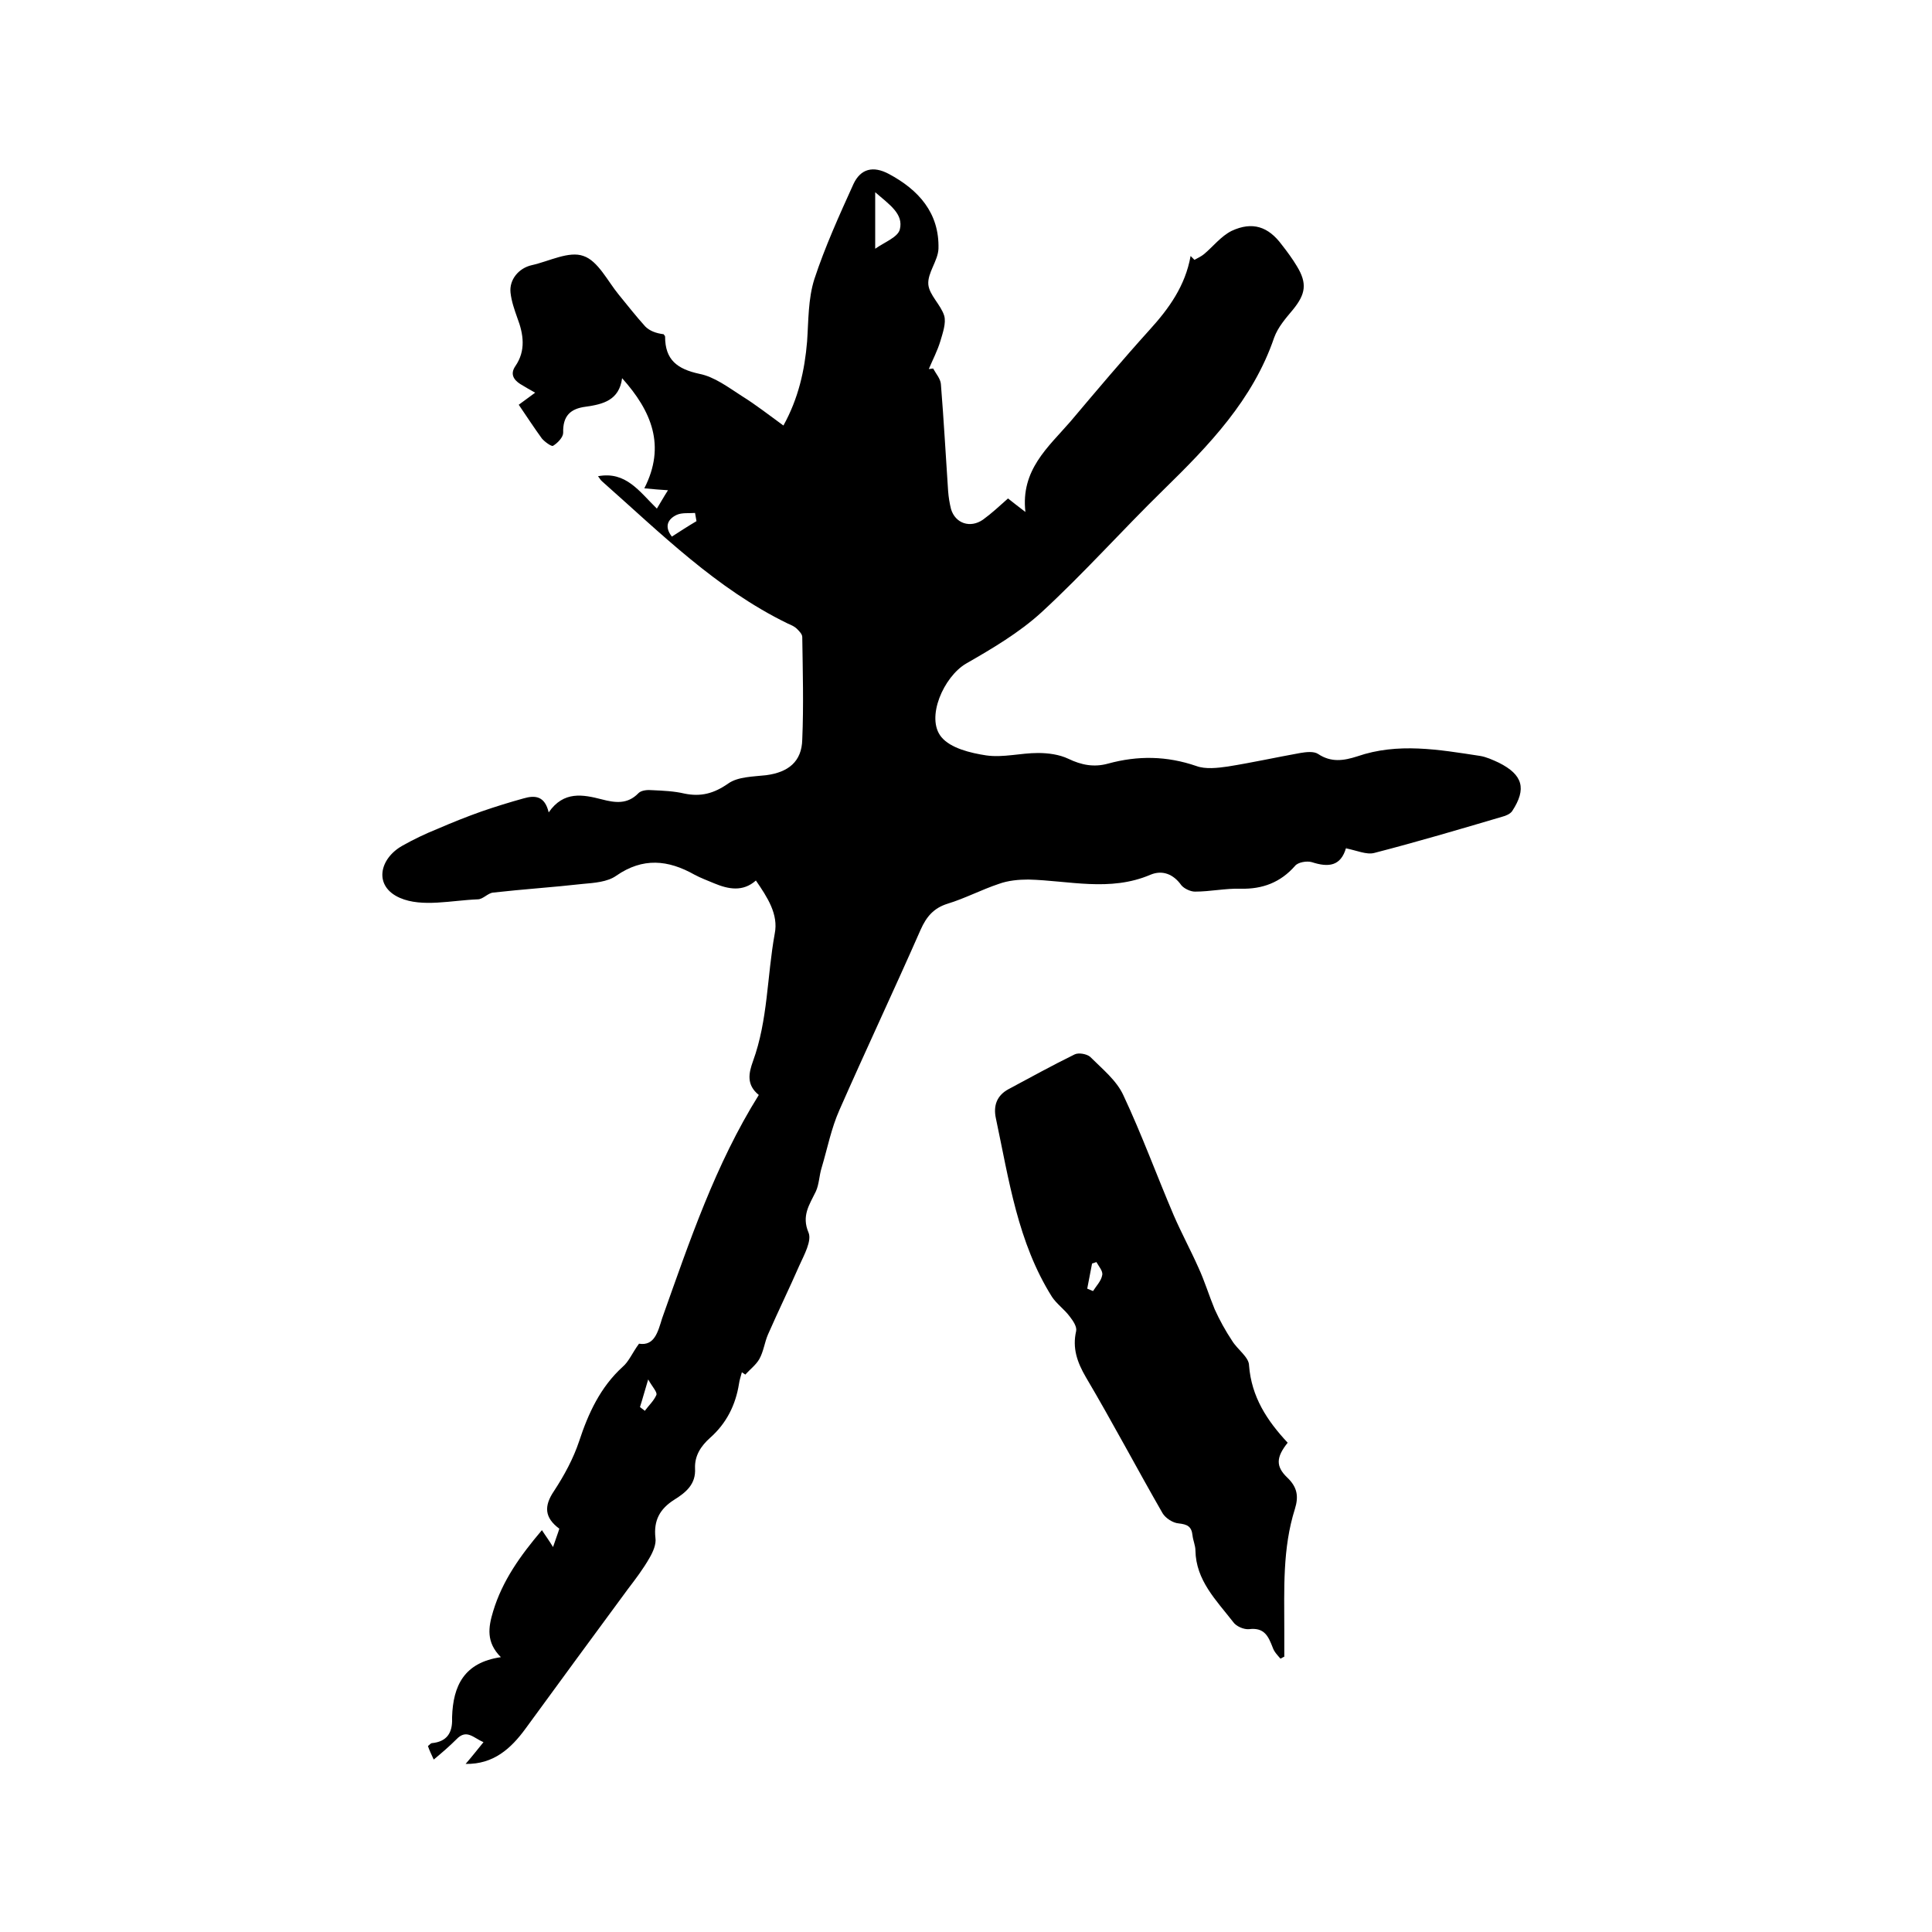
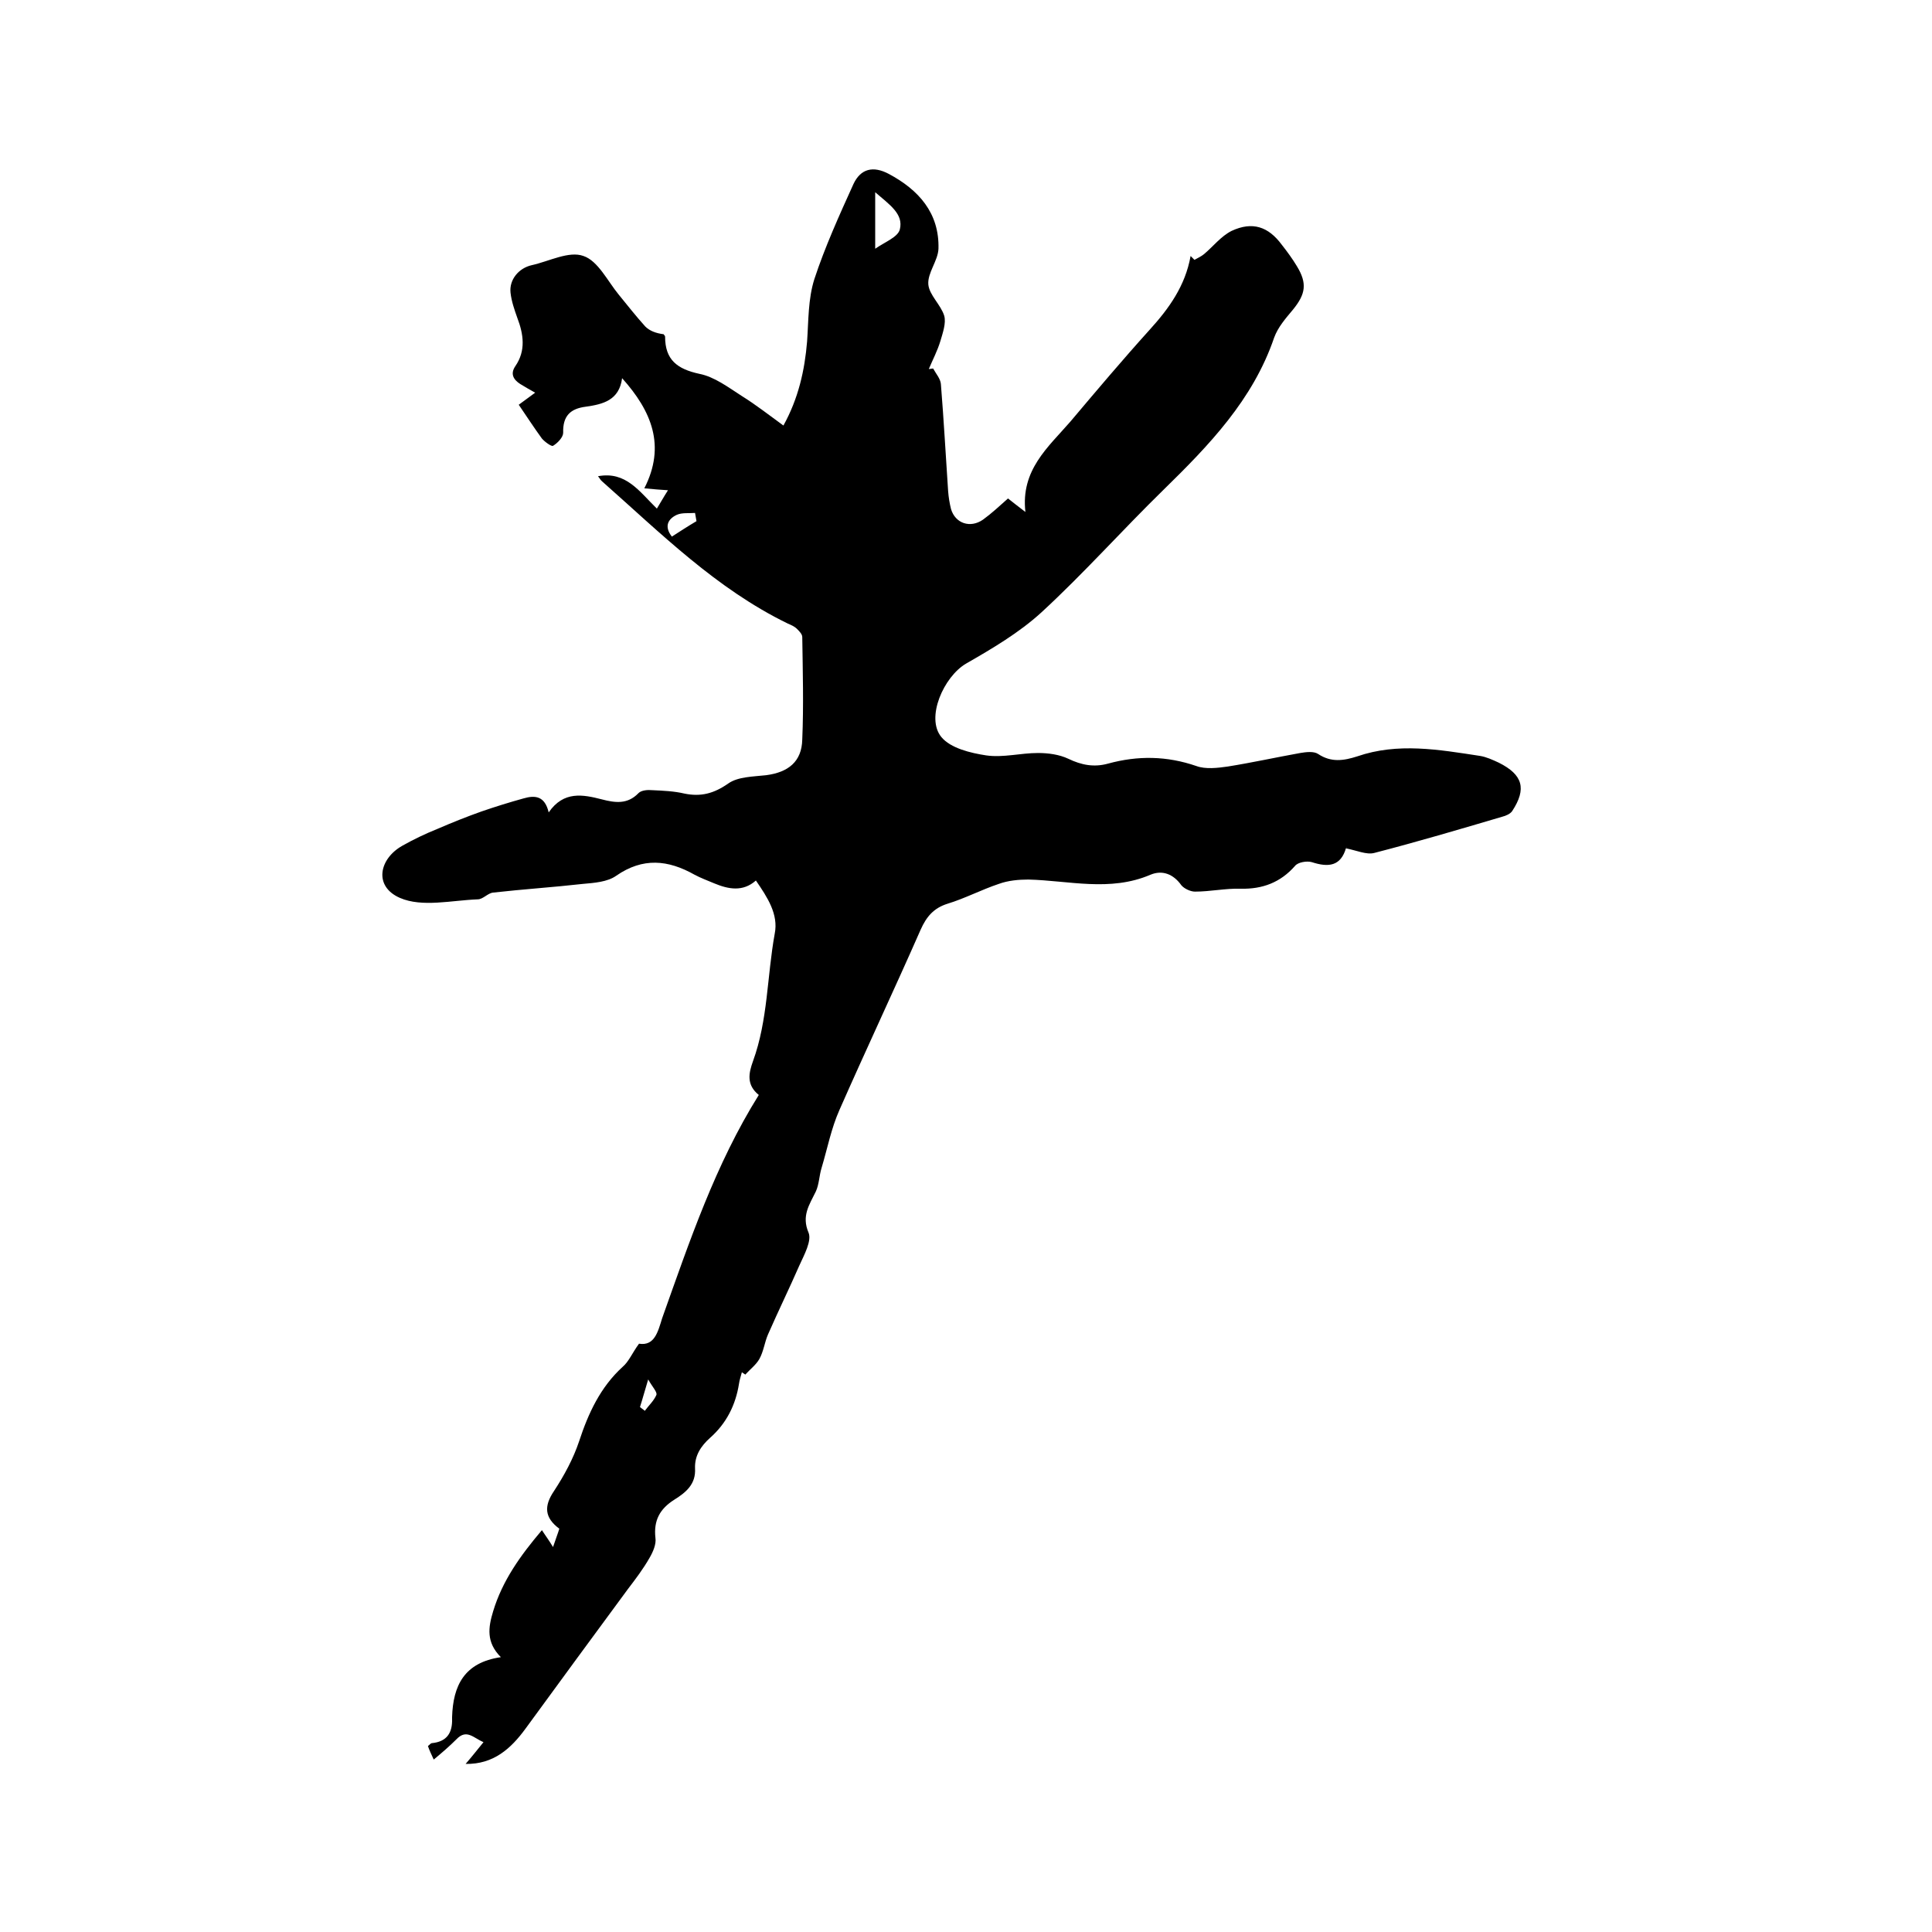
<svg xmlns="http://www.w3.org/2000/svg" enable-background="new 0 0 400 400" viewBox="0 0 400 400">
  <path d="m157.1 226.7c-2.6-2.1-2.1-4.5-1.2-7 3.1-8.5 2.9-17.6 4.5-26.4.8-4-1.5-7.5-3.9-11-2.7 2.4-5.7 1.8-8.6.6-1.4-.6-2.8-1.1-4.1-1.8-5.5-3.1-10.7-3.6-16.2.2-1.8 1.3-4.6 1.5-6.9 1.7-6.2.7-12.4 1.1-18.6 1.8-1.1.1-2.1 1.4-3.2 1.4-5.4.2-11.5 1.7-16.1-.3-5.5-2.4-4.3-8.1.5-10.8 2.3-1.3 4.8-2.5 7.3-3.5 3-1.3 6-2.5 9.1-3.6 2.9-1 5.8-1.9 8.7-2.7 2.4-.7 4.4-.5 5.2 2.9 3.1-4.5 7.1-3.7 11-2.7 2.7.7 5.3 1.1 7.6-1.3.6-.6 1.9-.7 2.9-.6 2.2.1 4.5.2 6.6.7 3.4.7 6.1 0 9.1-2.1 2-1.4 5.1-1.4 7.8-1.7 4.6-.6 7.4-2.8 7.5-7.4.3-7.1.1-14.2 0-21.2 0-.6-.6-1.2-1.1-1.7s-1.2-.8-1.9-1.1c-14.8-7.2-26.3-18.7-38.4-29.4-.4-.3-.6-.8-.9-1.1 5.8-1.1 8.6 3.2 12.2 6.7.8-1.3 1.4-2.4 2.3-3.8-1.6-.1-2.9-.2-4.9-.4 4.5-8.8 1.5-16-4.6-22.8-.6 4.6-4 5.4-7.5 5.9-3.2.4-4.8 1.9-4.7 5.4 0 .9-1.1 2.1-2.1 2.7-.3.2-1.7-.8-2.3-1.5-1.6-2.2-3.1-4.5-4.8-7 1.1-.8 2.2-1.6 3.4-2.5-1.1-.6-2.1-1.2-3.1-1.8-1.4-.9-2.1-2.1-1-3.7 2.2-3.2 1.7-6.6.4-10-.6-1.7-1.2-3.4-1.4-5.2-.3-2.7 1.7-5.1 4.4-5.7 3.6-.8 7.7-3 10.7-1.9 3 1 5 5.2 7.3 8 1.8 2.2 3.6 4.5 5.5 6.6.9.9 2.2 1.4 3.8 1.6.1.2.3.3.3.5 0 4.8 2.5 6.7 7.1 7.7 3.1.6 6 2.8 8.8 4.6 2.9 1.8 5.7 4 8.6 6.1 3.1-5.6 4.4-11.4 4.9-17.4.3-4.3.2-8.8 1.5-12.9 2.2-6.7 5.2-13.3 8.1-19.7 1.5-3.2 4.1-3.8 7.3-2.1 6.2 3.3 10.5 8.1 10.3 15.5-.1 2.5-2.3 5-2.1 7.4.2 2.2 2.6 4.2 3.3 6.5.4 1.5-.3 3.5-.8 5.2-.6 2-1.6 3.9-2.4 5.8.3 0 .6-.1.9-.1.6 1.1 1.5 2.1 1.6 3.2.6 7.4 1 14.8 1.5 22.2.1 1.3.3 2.5.6 3.7.9 3 4 4 6.6 2.2 1.8-1.3 3.4-2.8 5.2-4.4 1 .8 1.9 1.5 3.6 2.8-1-8.7 4.7-13.4 9.3-18.7 5.4-6.4 10.8-12.8 16.4-19 4-4.4 7.4-9.1 8.5-15.3.3.3.5.5.8.8.7-.4 1.4-.7 2-1.2 1.9-1.6 3.5-3.7 5.7-4.8 4.3-2 7.6-.9 10.4 2.9 1.1 1.4 2.2 2.9 3.1 4.4 2.2 3.6 1.8 5.8-.8 9-1.5 1.8-3.1 3.6-3.9 5.8-4.4 12.9-13.5 22.3-22.9 31.5-8.6 8.4-16.5 17.3-25.3 25.4-4.6 4.2-10.2 7.5-15.6 10.6-4.6 2.7-8.4 11.2-5.1 15.2 1.9 2.3 6 3.3 9.3 3.8 3.5.5 7.1-.5 10.7-.5 2.1 0 4.4.3 6.3 1.2 2.7 1.3 5.3 1.8 8.2 1 6.2-1.7 12.2-1.6 18.3.5 1.9.7 4.4.4 6.5.1 5-.8 10-1.9 15-2.8 1.2-.2 2.8-.4 3.7.2 2.7 1.8 5.3 1.4 8.1.5 8.4-2.9 16.9-1.4 25.4-.1 1.3.2 2.6.8 3.9 1.4 5 2.5 5.8 5.4 2.8 10-.4.6-1.3 1-2.1 1.2-8.8 2.6-17.6 5.2-26.5 7.5-1.6.4-3.5-.5-6-1 .6-.2.3-.2.2-.1-1.1 3.9-3.7 4.1-7.1 3-1-.3-2.9 0-3.5.8-3 3.4-6.7 4.8-11.2 4.7-3.2-.1-6.3.6-9.5.6-.9 0-2.2-.6-2.8-1.3-1.7-2.4-4-3.2-6.4-2.2-8.4 3.6-16.9 1.2-25.3 1-2 0-4.2.2-6.1.9-3.6 1.2-7 3-10.6 4.1-2.9.9-4.4 2.7-5.6 5.4-5.5 12.5-11.3 24.8-16.8 37.3-1.7 3.8-2.5 8-3.7 12-.5 1.6-.5 3.4-1.2 4.9-1.3 2.7-3 5-1.5 8.5.7 1.7-.9 4.6-1.9 6.8-2.1 4.8-4.4 9.5-6.5 14.3-.7 1.6-.9 3.5-1.8 5.1-.7 1.2-1.9 2.1-2.9 3.2-.2-.2-.5-.3-.7-.5-.2.8-.5 1.6-.6 2.4-.7 4.4-2.6 8.2-6 11.2-1.9 1.7-3.2 3.7-3.1 6.3.2 3.3-1.9 5-4.3 6.5-3 1.9-4.3 4.3-3.9 7.9.2 1.3-.5 2.9-1.2 4.1-1.3 2.3-2.9 4.4-4.5 6.5-7.1 9.6-14.1 19.2-21.2 28.9-3 4.1-6.6 7.4-12.4 7.3 1.3-1.5 2.4-2.9 3.7-4.5-2.1-.9-3.5-2.8-5.6-.6-1.4 1.4-2.9 2.7-4.7 4.2-.5-1.1-.9-1.9-1.2-2.8.4-.3.6-.6.8-.6 3.1-.3 4.3-2.1 4.2-5.1 0-.1 0-.2 0-.3.2-6.5 2.5-11.3 10.1-12.4-3.1-3.1-2.6-6.2-1.6-9.5 1.9-6.3 5.6-11.5 10.1-16.8.7 1.1 1.4 2 2.3 3.5.6-1.8 1-2.8 1.3-3.8-3.1-2.3-3.2-4.7-1.1-7.8 2.1-3.2 4-6.7 5.2-10.3 1.9-5.8 4.4-11.2 9-15.4 1.3-1.1 2-2.9 3.4-4.8 3.2.5 3.9-2.4 4.8-5.3 5.7-16 11-31.8 20-46.2zm24.1-186.9v11.7c2-1.4 4.7-2.4 5.1-4 .8-3.2-2.1-5.1-5.1-7.7zm-37 68.1c-.1-.6-.2-1.1-.3-1.7-1.3.1-2.7-.1-3.8.4-1.7.8-2.7 2.3-1 4.5 1.7-1.1 3.4-2.2 5.1-3.2zm-11.7 183.4c.3.3.7.5 1 .8.8-1.1 1.9-2.1 2.4-3.3.2-.6-.8-1.6-1.7-3.2-.8 2.6-1.2 4.2-1.7 5.7z" />
-   <path d="m266.6 298.7c-2.4 3-2.5 4.9-.1 7.2 2.1 2 2.4 3.9 1.6 6.5-2.6 8.2-2.2 16.7-2.2 25.2v5.4c-.3.1-.5.3-.8.4-.6-.7-1.3-1.4-1.6-2.3-.9-2.3-1.7-4.2-4.9-3.8-1.1.1-2.7-.6-3.3-1.5-3.5-4.5-7.7-8.6-7.8-14.8 0-1-.5-2.1-.6-3.1-.2-1.9-1.1-2.3-2.9-2.5-1.2-.1-2.7-1.1-3.3-2.1-5.4-9.4-10.4-18.9-15.9-28.2-1.8-3.1-2.8-6-2-9.5.2-.9-.6-2.1-1.3-3-1.1-1.5-2.7-2.6-3.7-4.1-7.1-11.3-8.9-24.2-11.6-36.9-.6-2.7.2-4.8 2.6-6.1 4.5-2.4 9-4.9 13.7-7.2.8-.4 2.5-.1 3.2.5 2.5 2.5 5.5 4.9 6.9 8 3.8 8.1 6.9 16.6 10.4 24.8 1.6 3.7 3.5 7.2 5.1 10.8 1.3 2.8 2.2 5.8 3.4 8.7 1 2.2 2.2 4.4 3.6 6.5 1.1 1.8 3.5 3.4 3.5 5.1.5 6.5 3.7 11.4 8 16zm-39.6-37.4c-.3.1-.6.2-.9.3-.3 1.7-.7 3.5-1 5.2.4.2.8.3 1.2.5.7-1.1 1.7-2.1 1.9-3.3.2-.8-.7-1.8-1.2-2.7z" />
</svg>